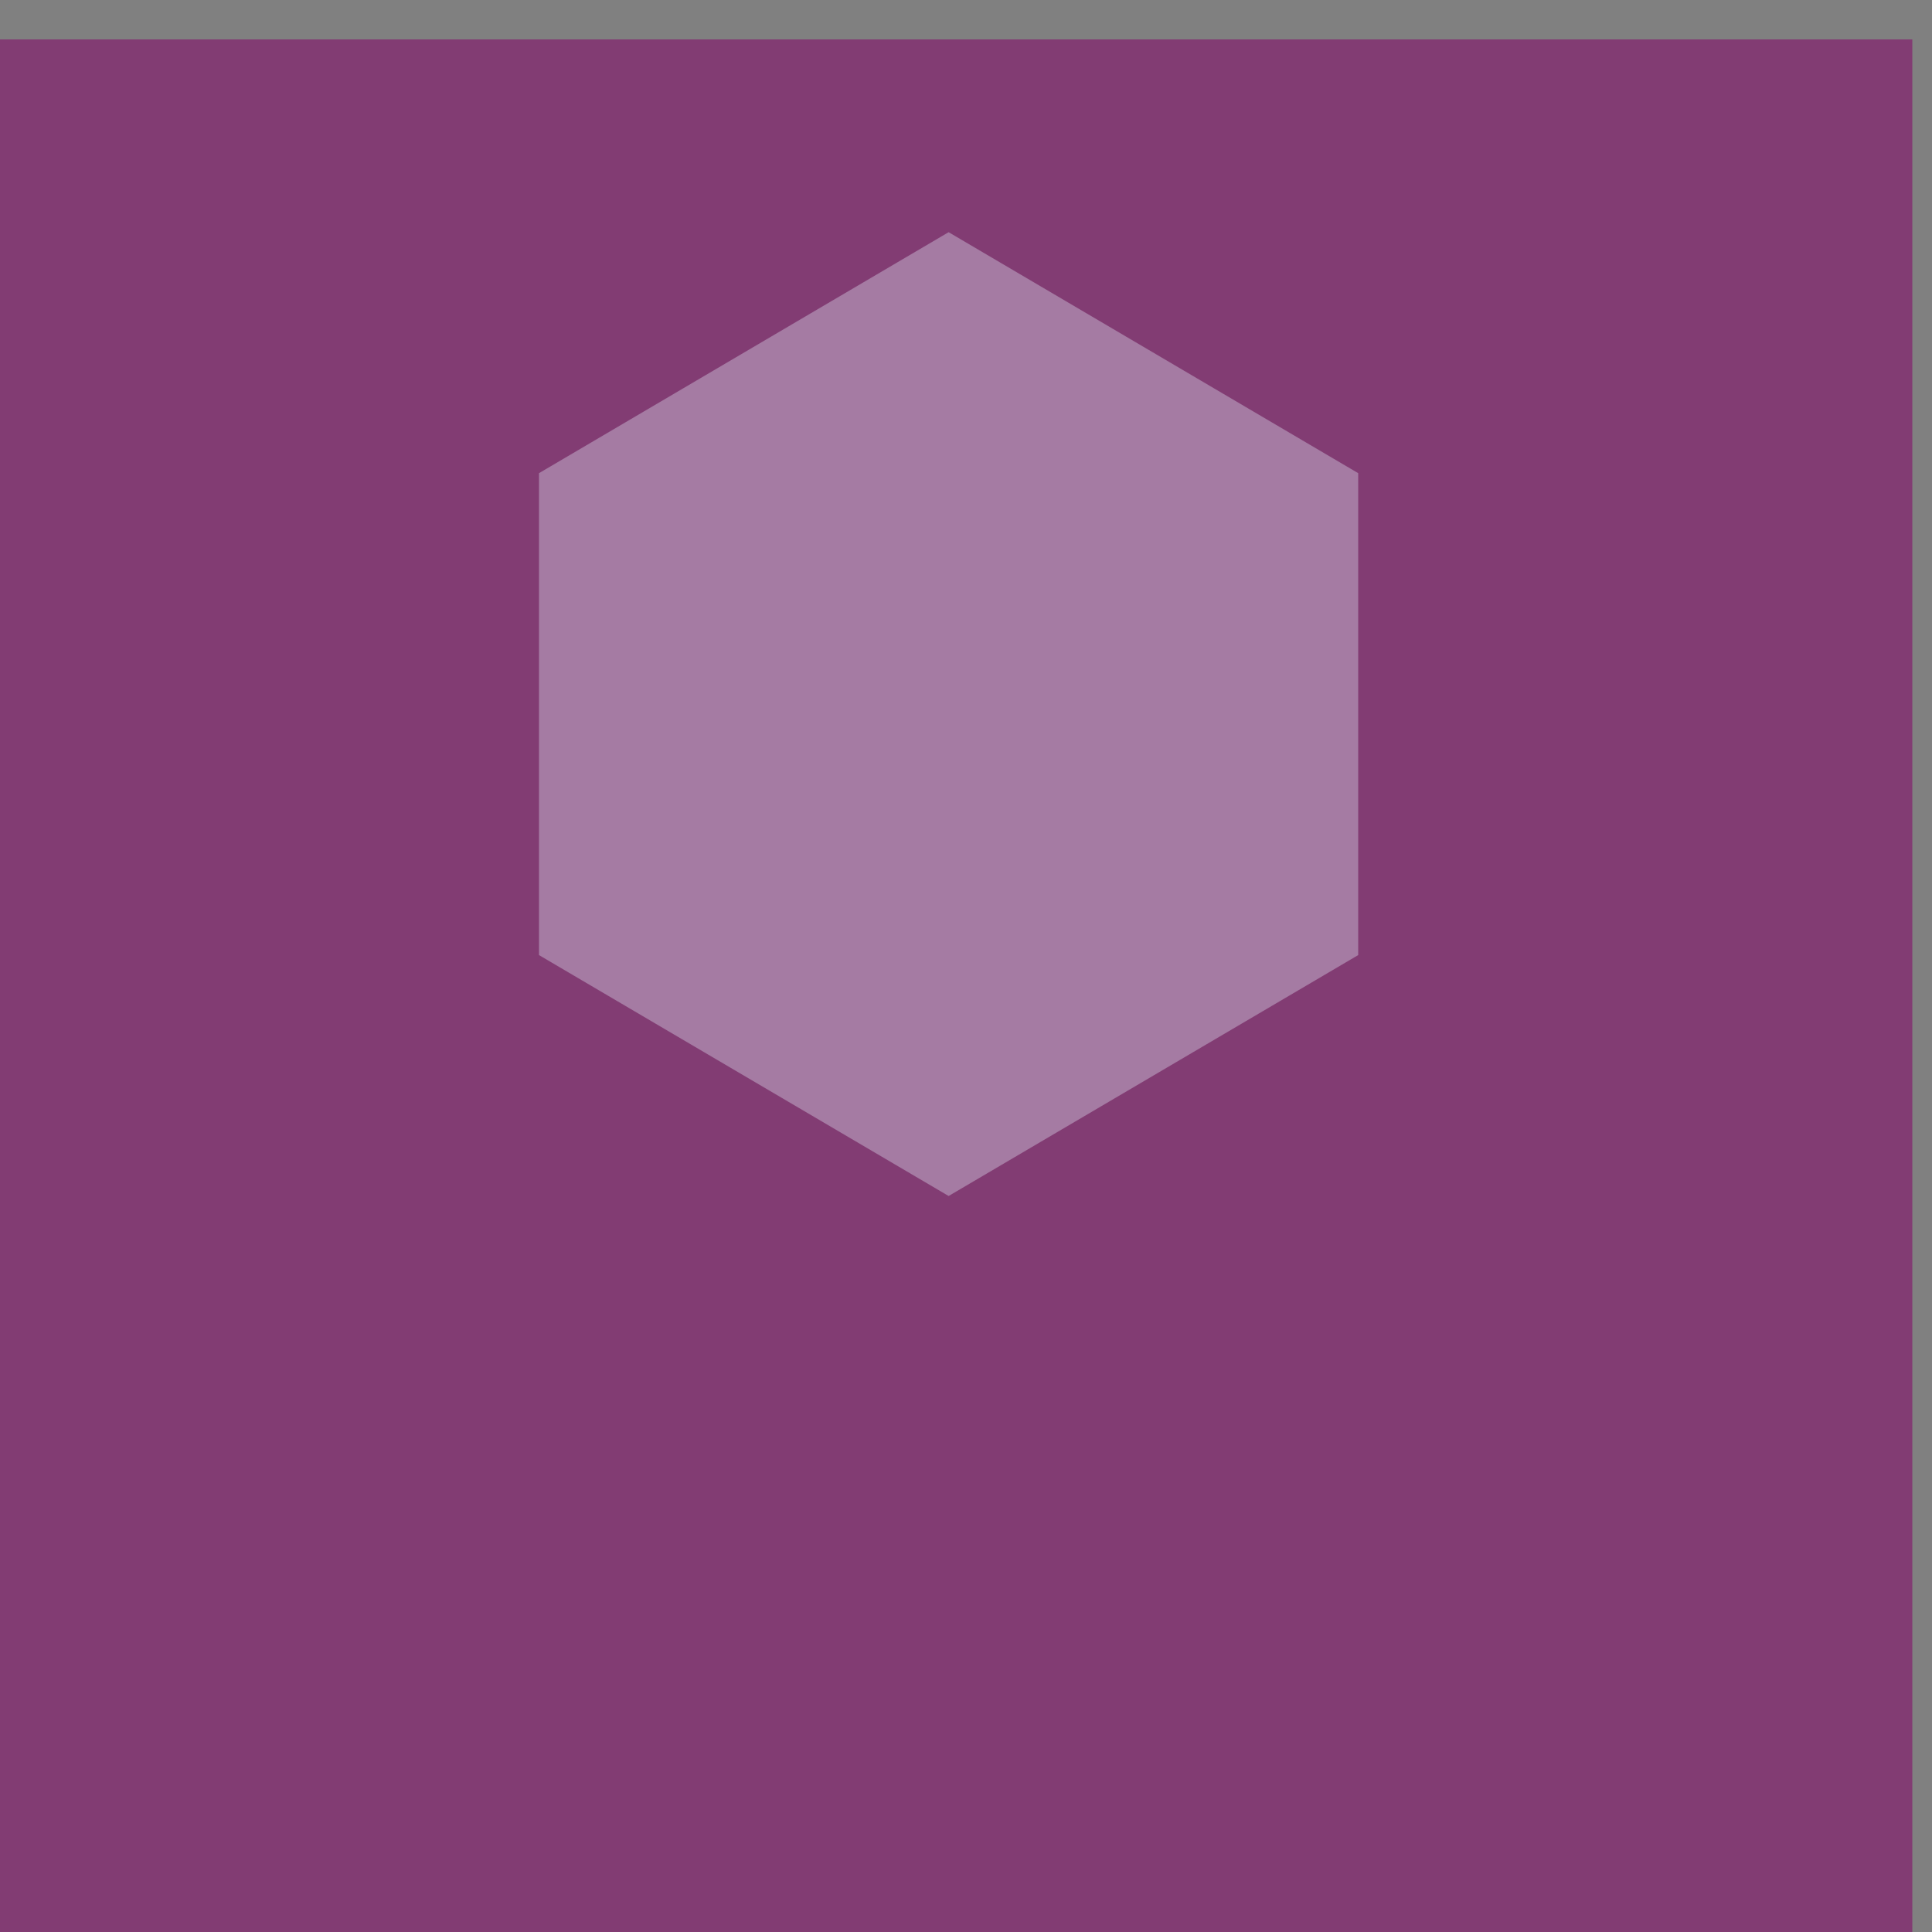
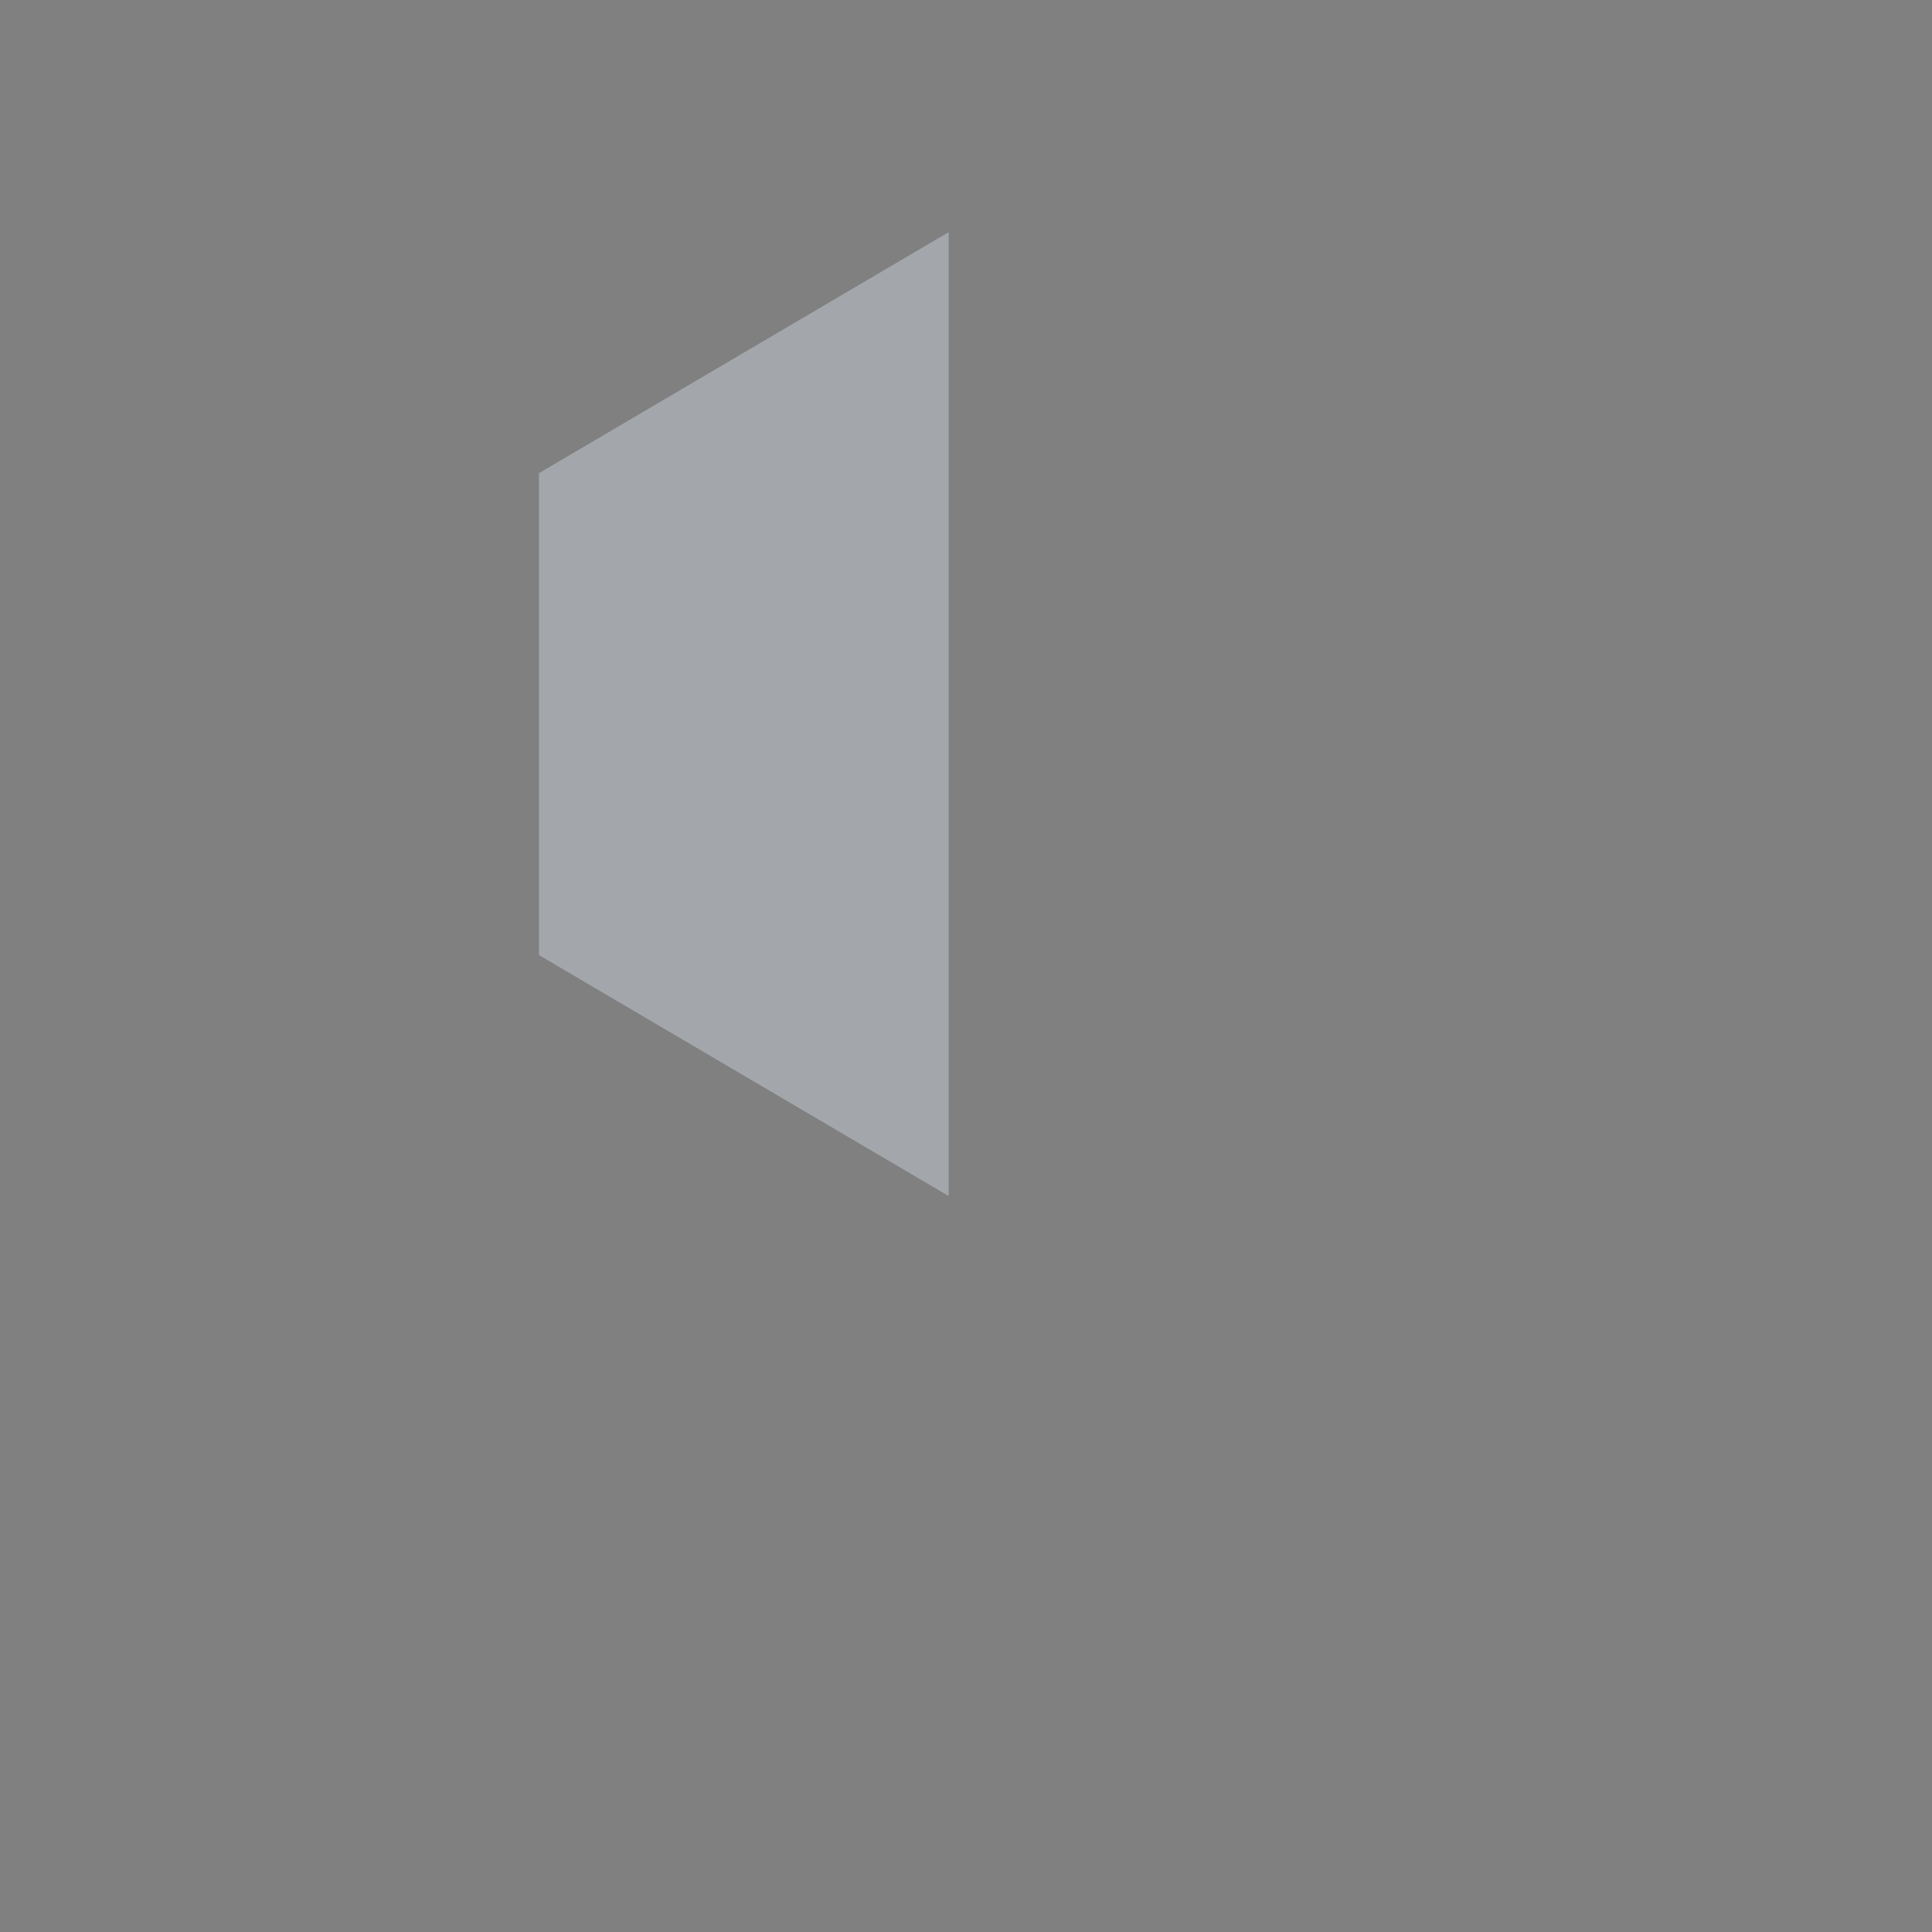
<svg xmlns="http://www.w3.org/2000/svg" width="6.615mm" height="6.615mm" viewBox="0 0 6.615 6.615" version="1.1" id="svg2582">
  <rect x="0" y="0" width="6.615" height="6.615" fill="#808080" stroke="none" />
  <defs id="defs2579" />
  <g id="layer1" transform="translate(-63.922,-44.87)">
    <g id="g2566" style="font-size:16px;font-family:'Times New Roman';fill:none;stroke:#000000" transform="matrix(0.11,0,0,-0.11,40.77,104.405)">
-       <path d="m 210,540 v -59.999 h 59.997 V 540 Z" stroke="none" fill="#823c73" stroke-linejoin="miter" marker-start="none" marker-end="none" id="path122" />
-       <path d="m 240,504 -12.751,7.499 v 15 L 240,534 l 12.749,-7.501 v -15 z" stroke="none" stroke-opacity="0.341" fill="#e9f3ff" stroke-linejoin="miter" marker-start="none" marker-end="none" fill-opacity="0.341" id="path198" />
+       <path d="m 240,504 -12.751,7.499 v 15 L 240,534 v -15 z" stroke="none" stroke-opacity="0.341" fill="#e9f3ff" stroke-linejoin="miter" marker-start="none" marker-end="none" fill-opacity="0.341" id="path198" />
    </g>
  </g>
</svg>